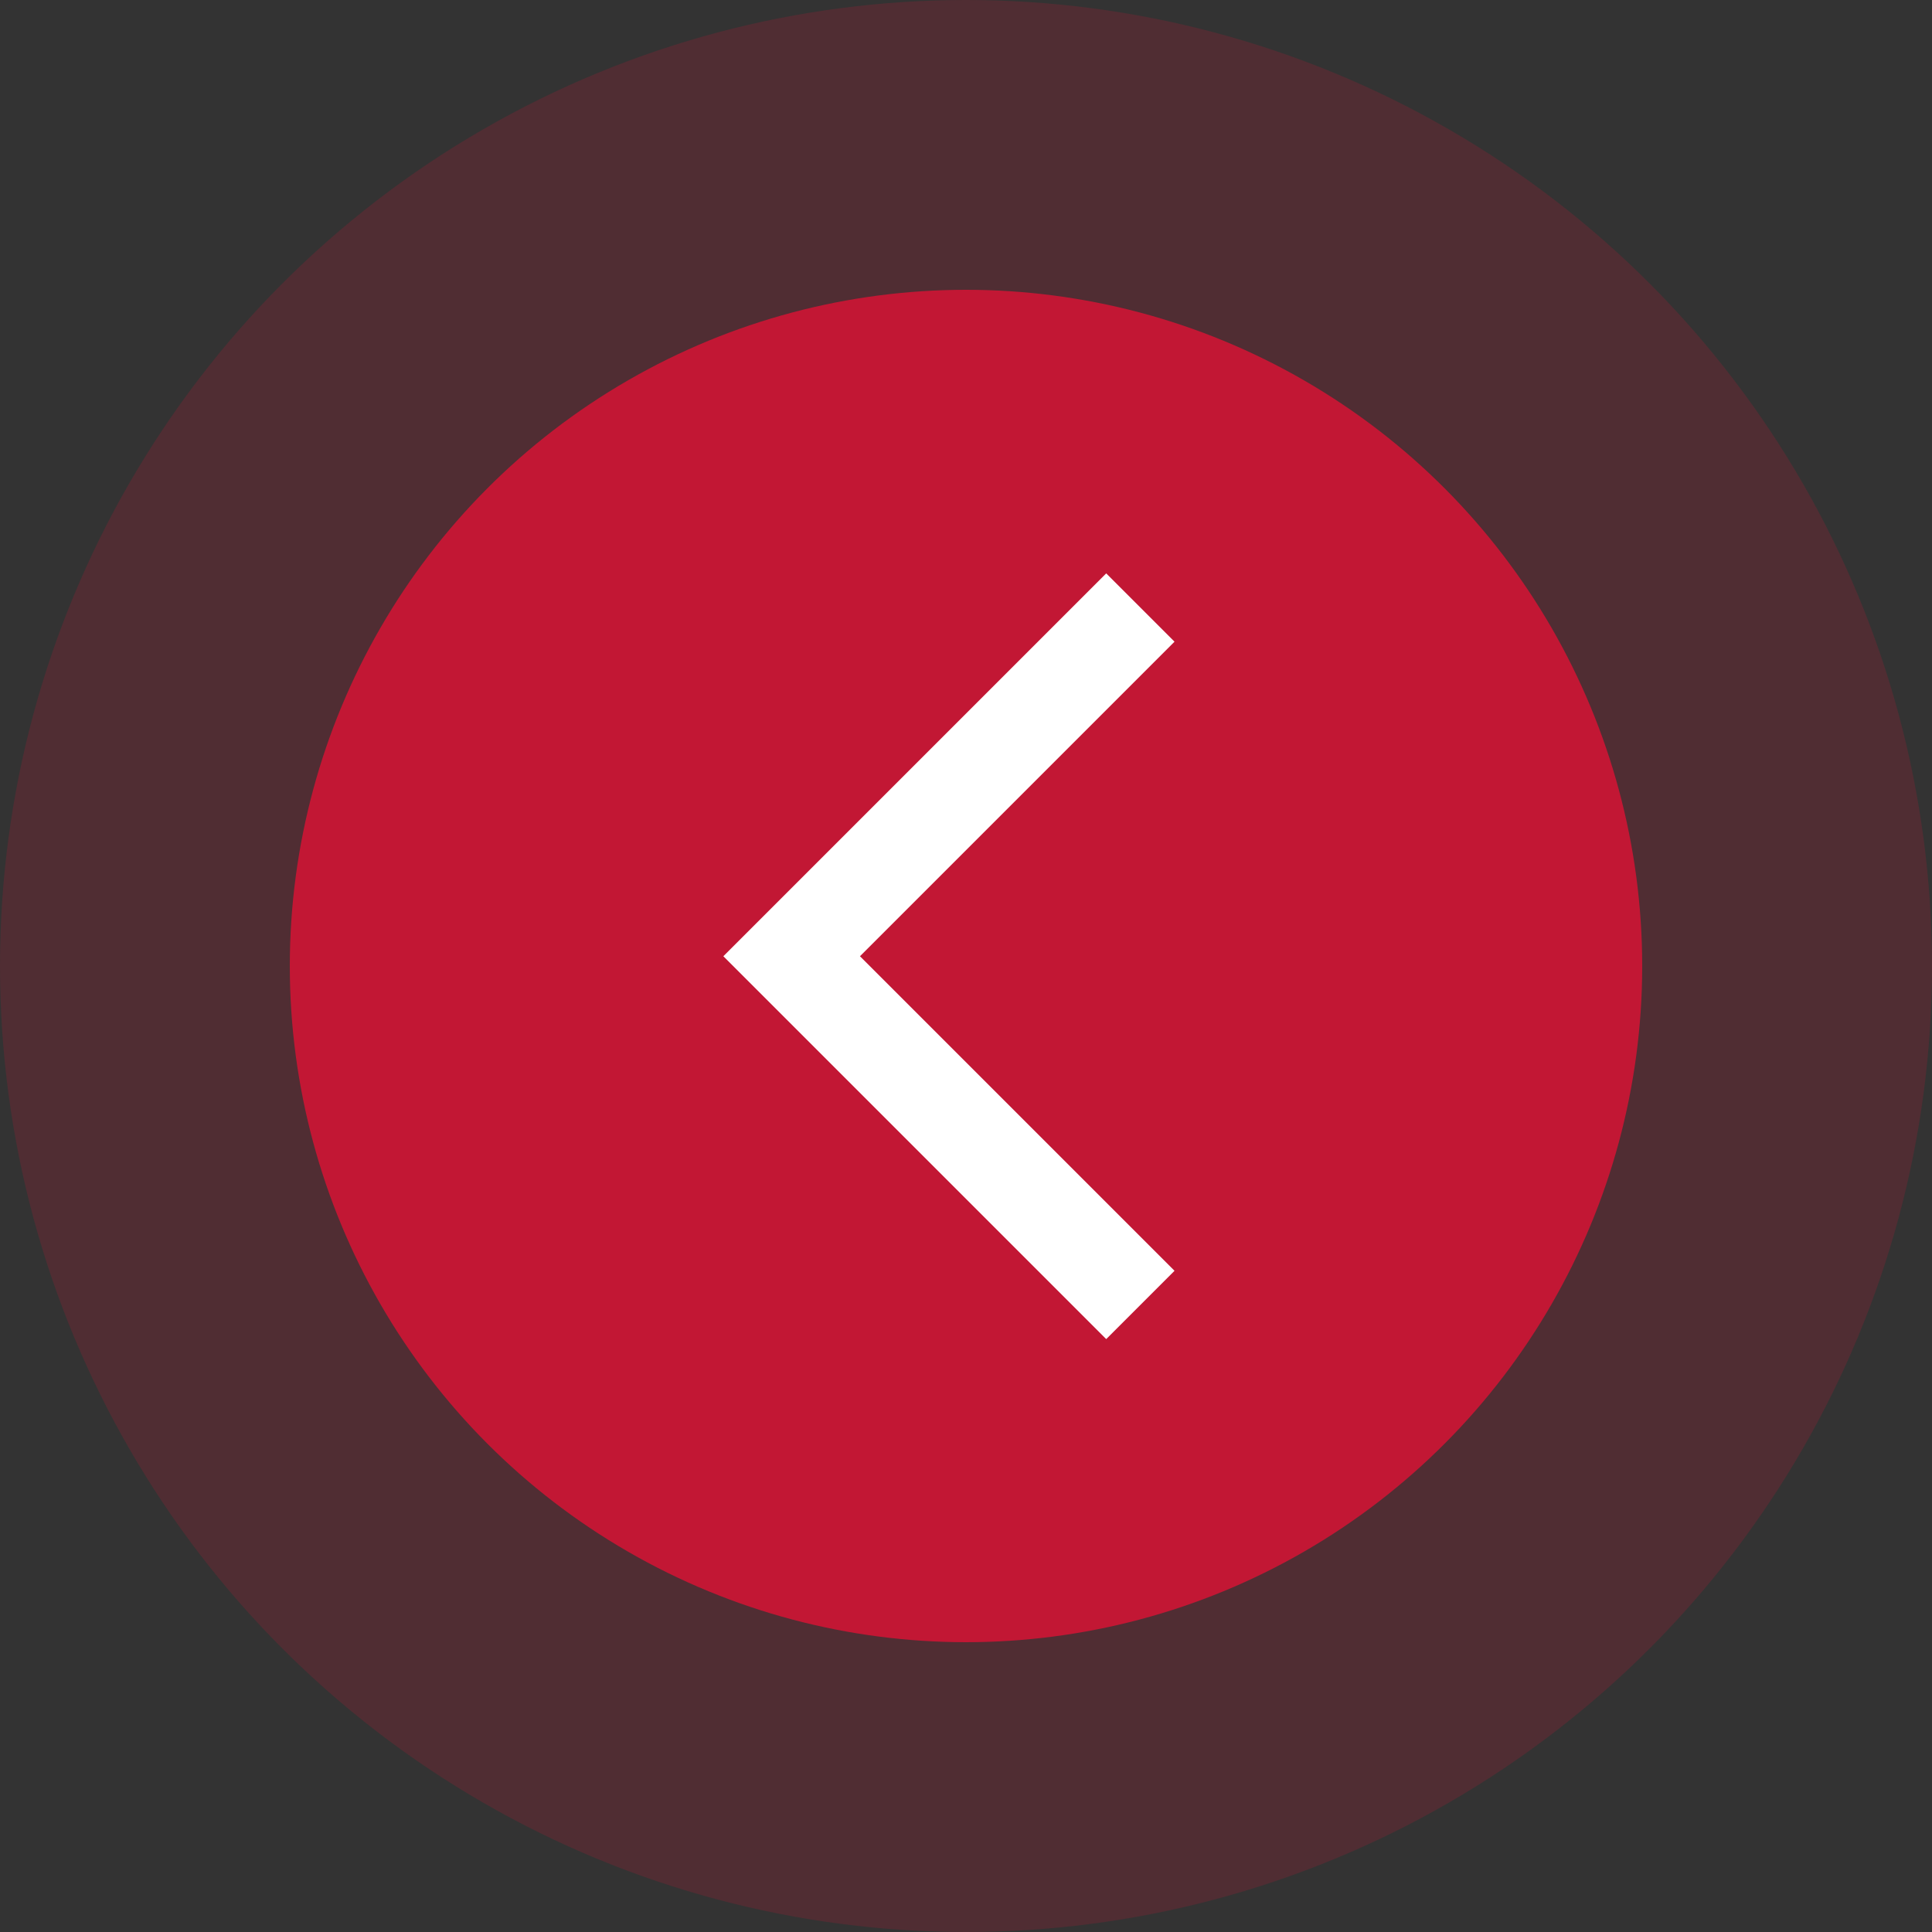
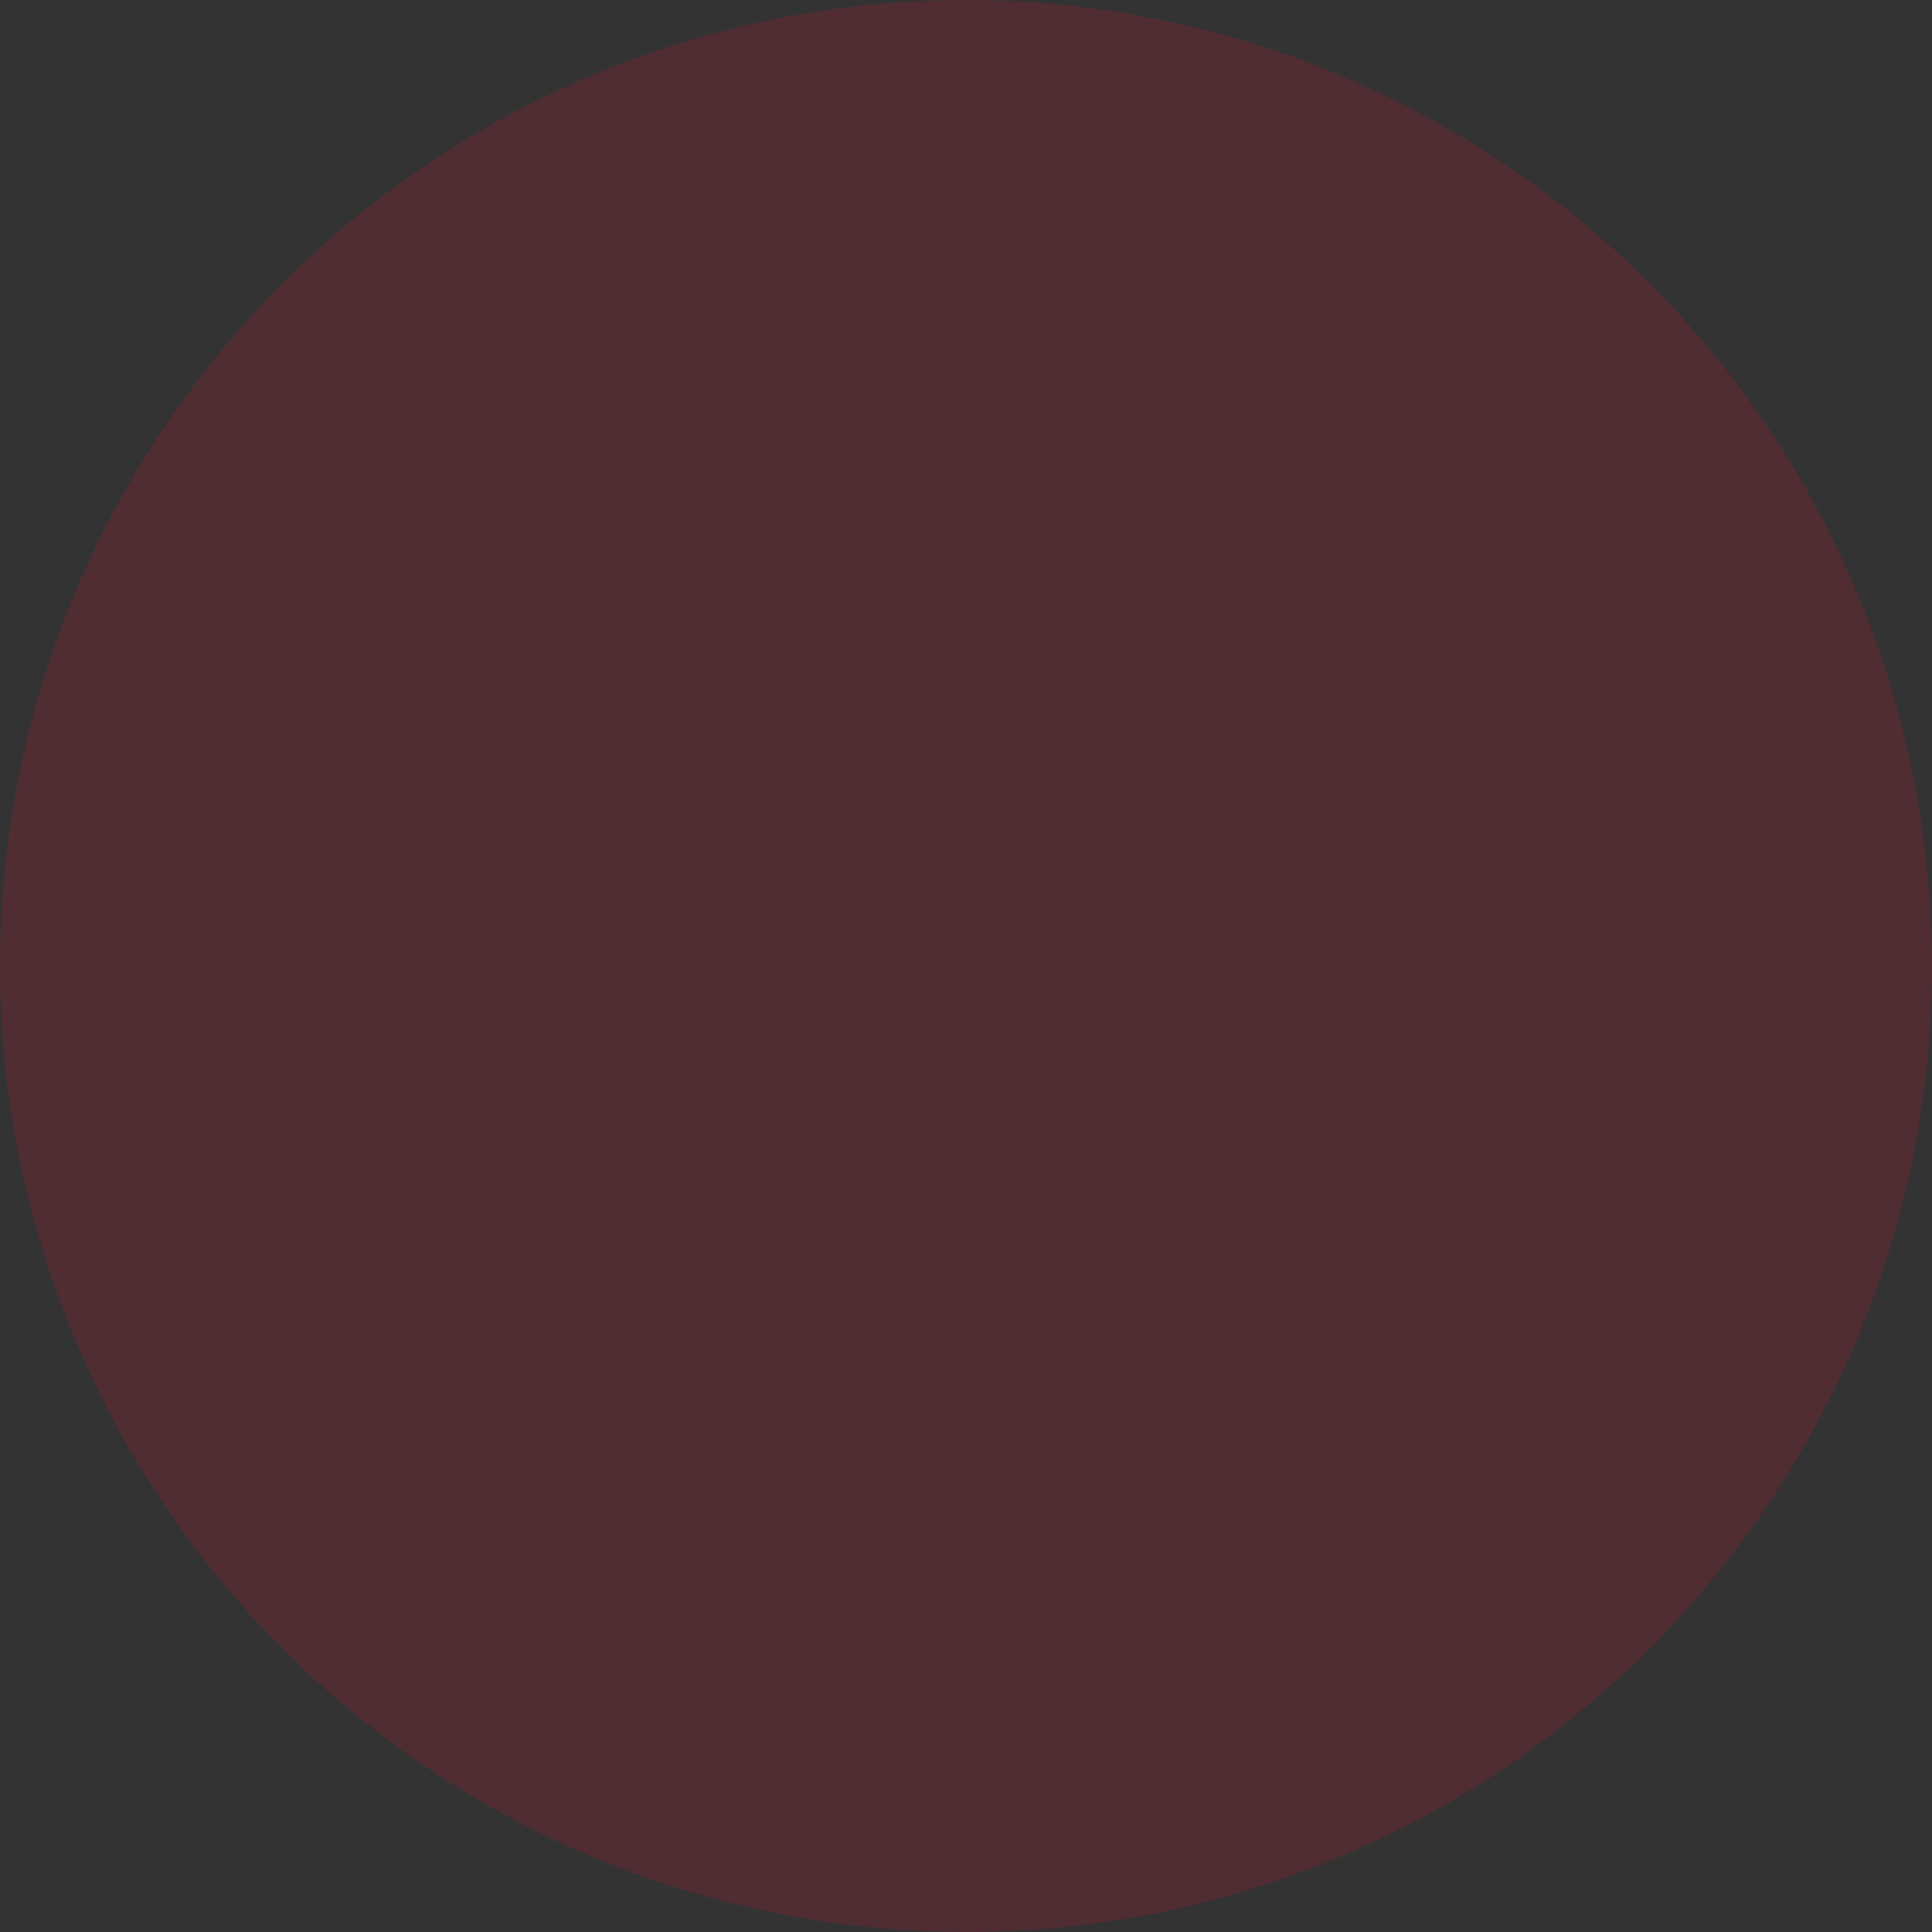
<svg xmlns="http://www.w3.org/2000/svg" width="80" height="80" viewBox="0 0 80 80">
  <rect x="0" y="0" width="80" height="80" fill="#333333" stroke="none" />
  <g id="Groupe_1292" data-name="Groupe 1292" transform="translate(-254 -1787)">
    <g id="Groupe_1291" data-name="Groupe 1291" transform="translate(-752 -531)">
      <circle id="Ellipse_84" data-name="Ellipse 84" cx="40" cy="40" r="40" transform="translate(1006 2318)" fill="#c21734" opacity="0.203" />
-       <circle id="Ellipse_83" data-name="Ellipse 83" cx="28" cy="28" r="28" transform="translate(1018 2330)" fill="#c21734" />
    </g>
-     <path id="Tracé_1673" data-name="Tracé 1673" d="M28.878,0,14.439,14.439,0,0" transform="translate(301.22 1812.157) rotate(90)" fill="none" stroke="#fff" stroke-width="4" />
  </g>
</svg>